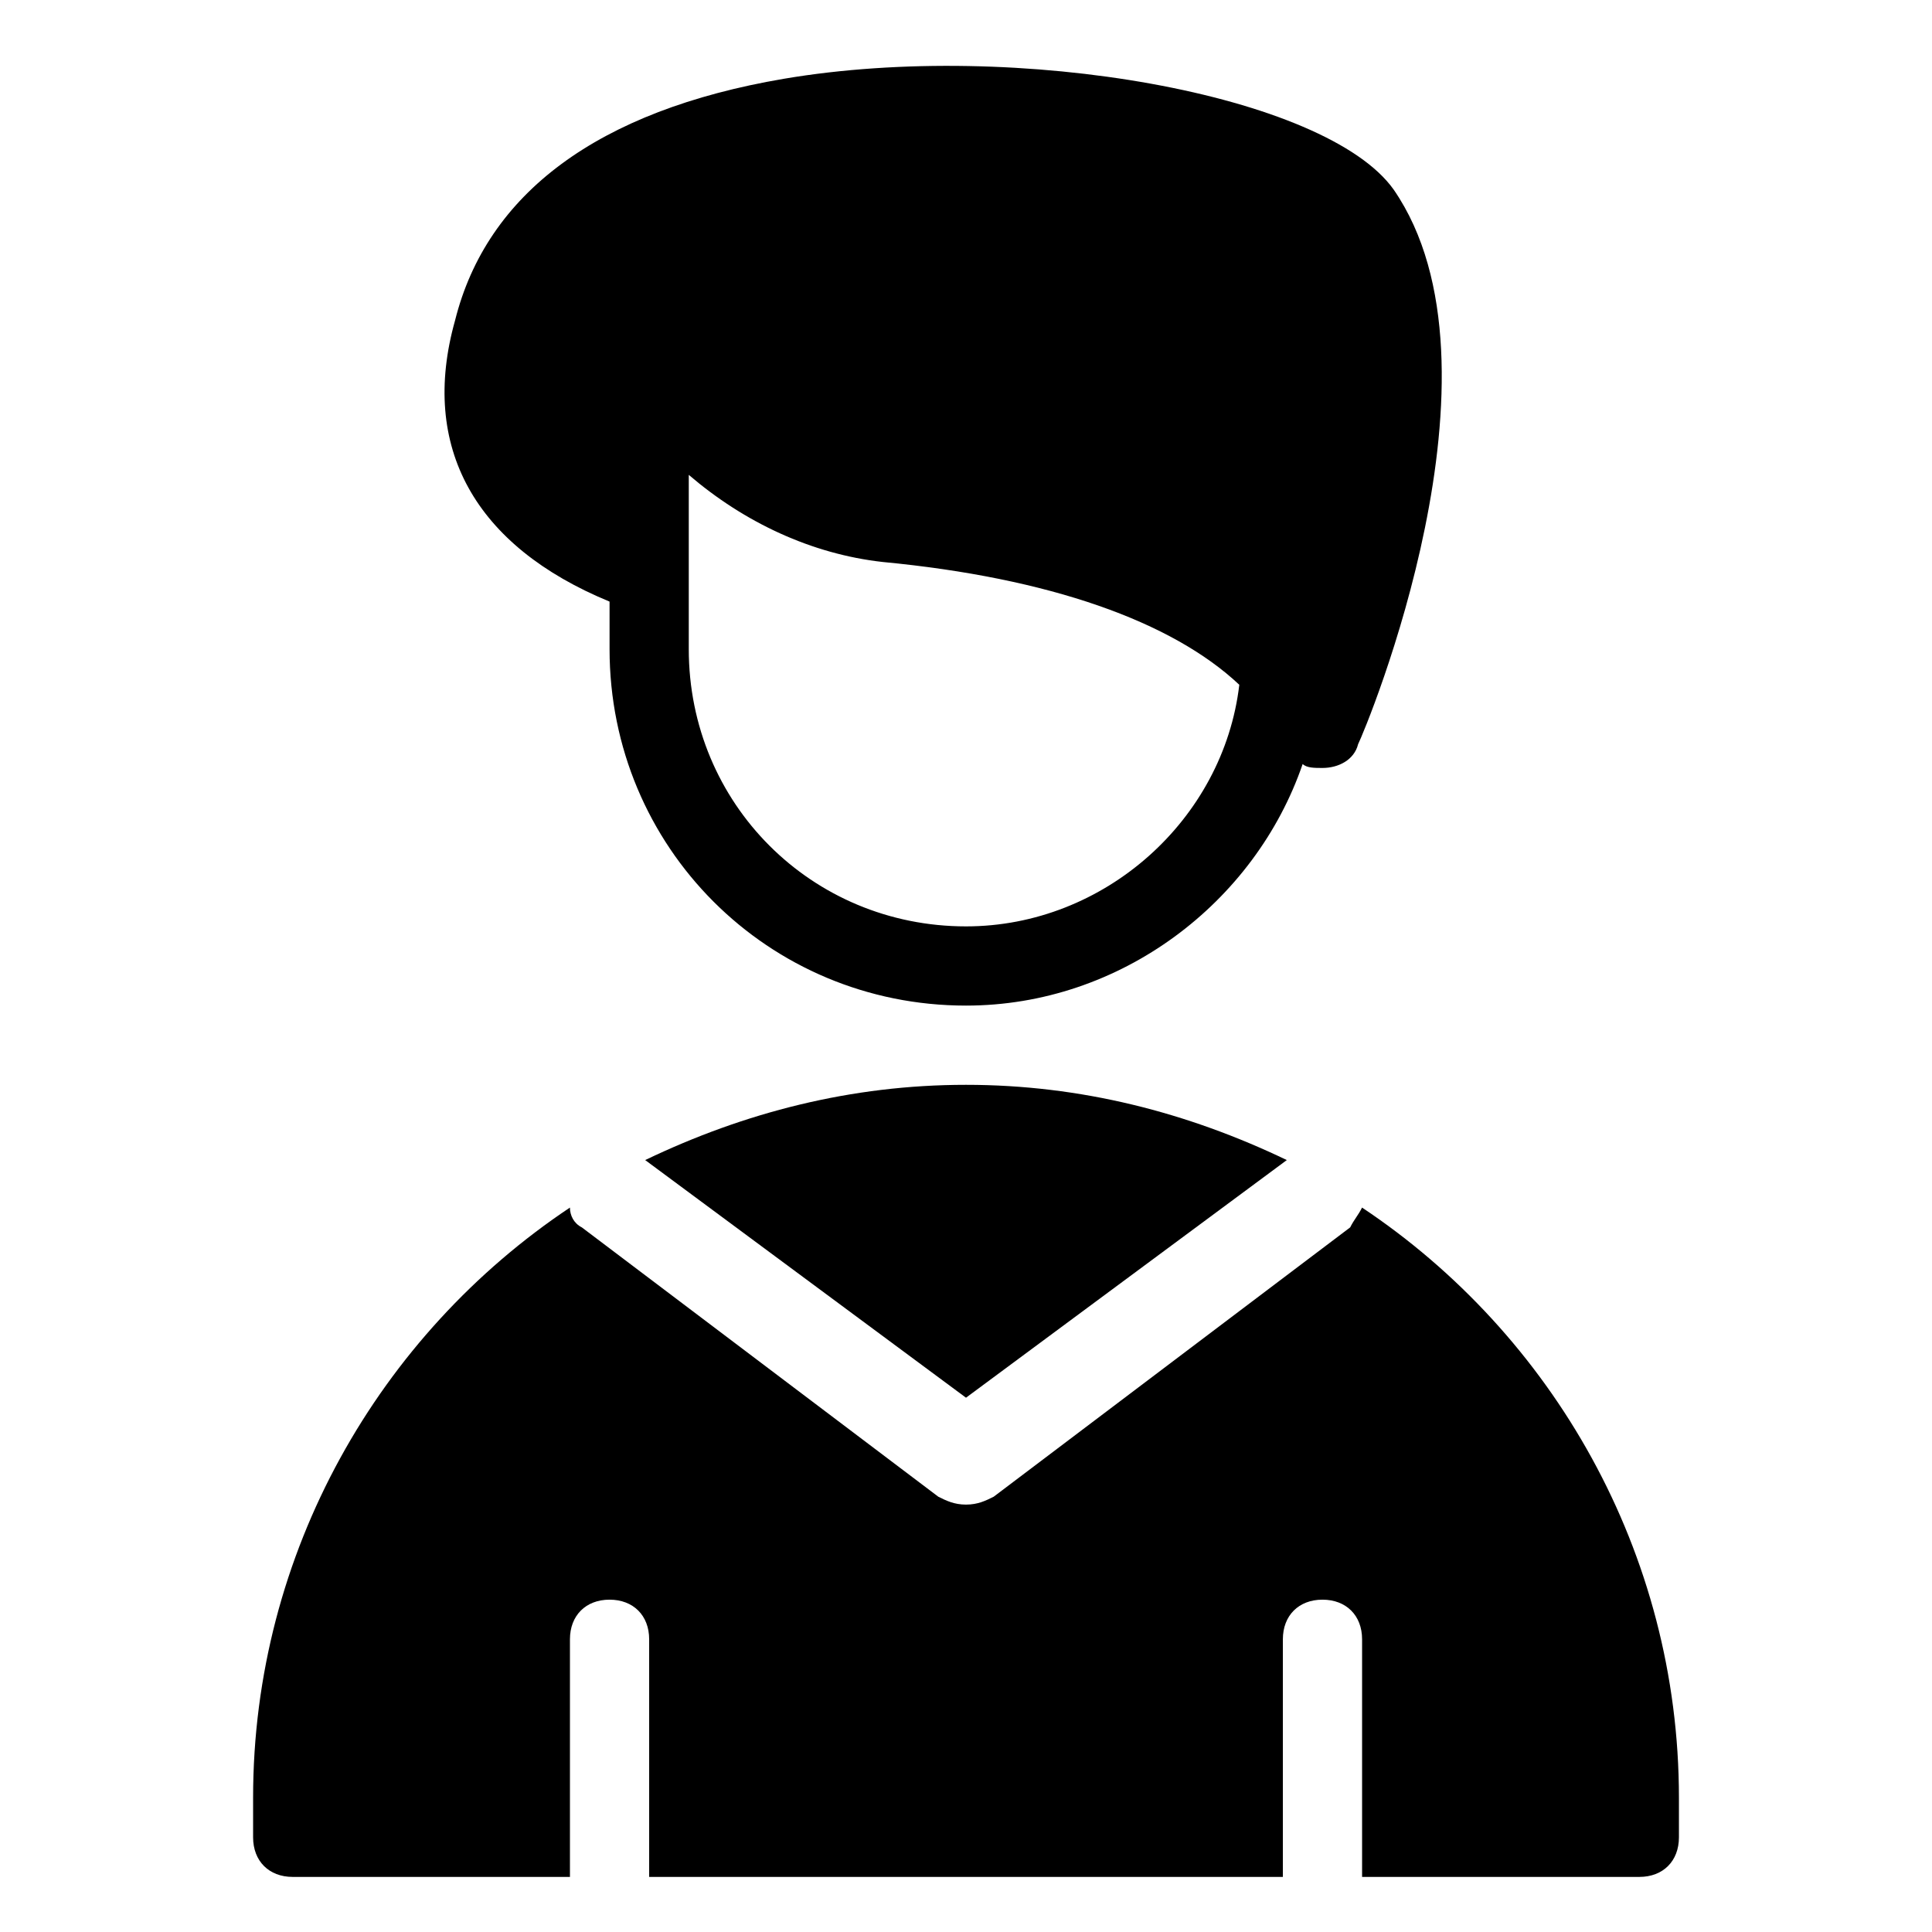
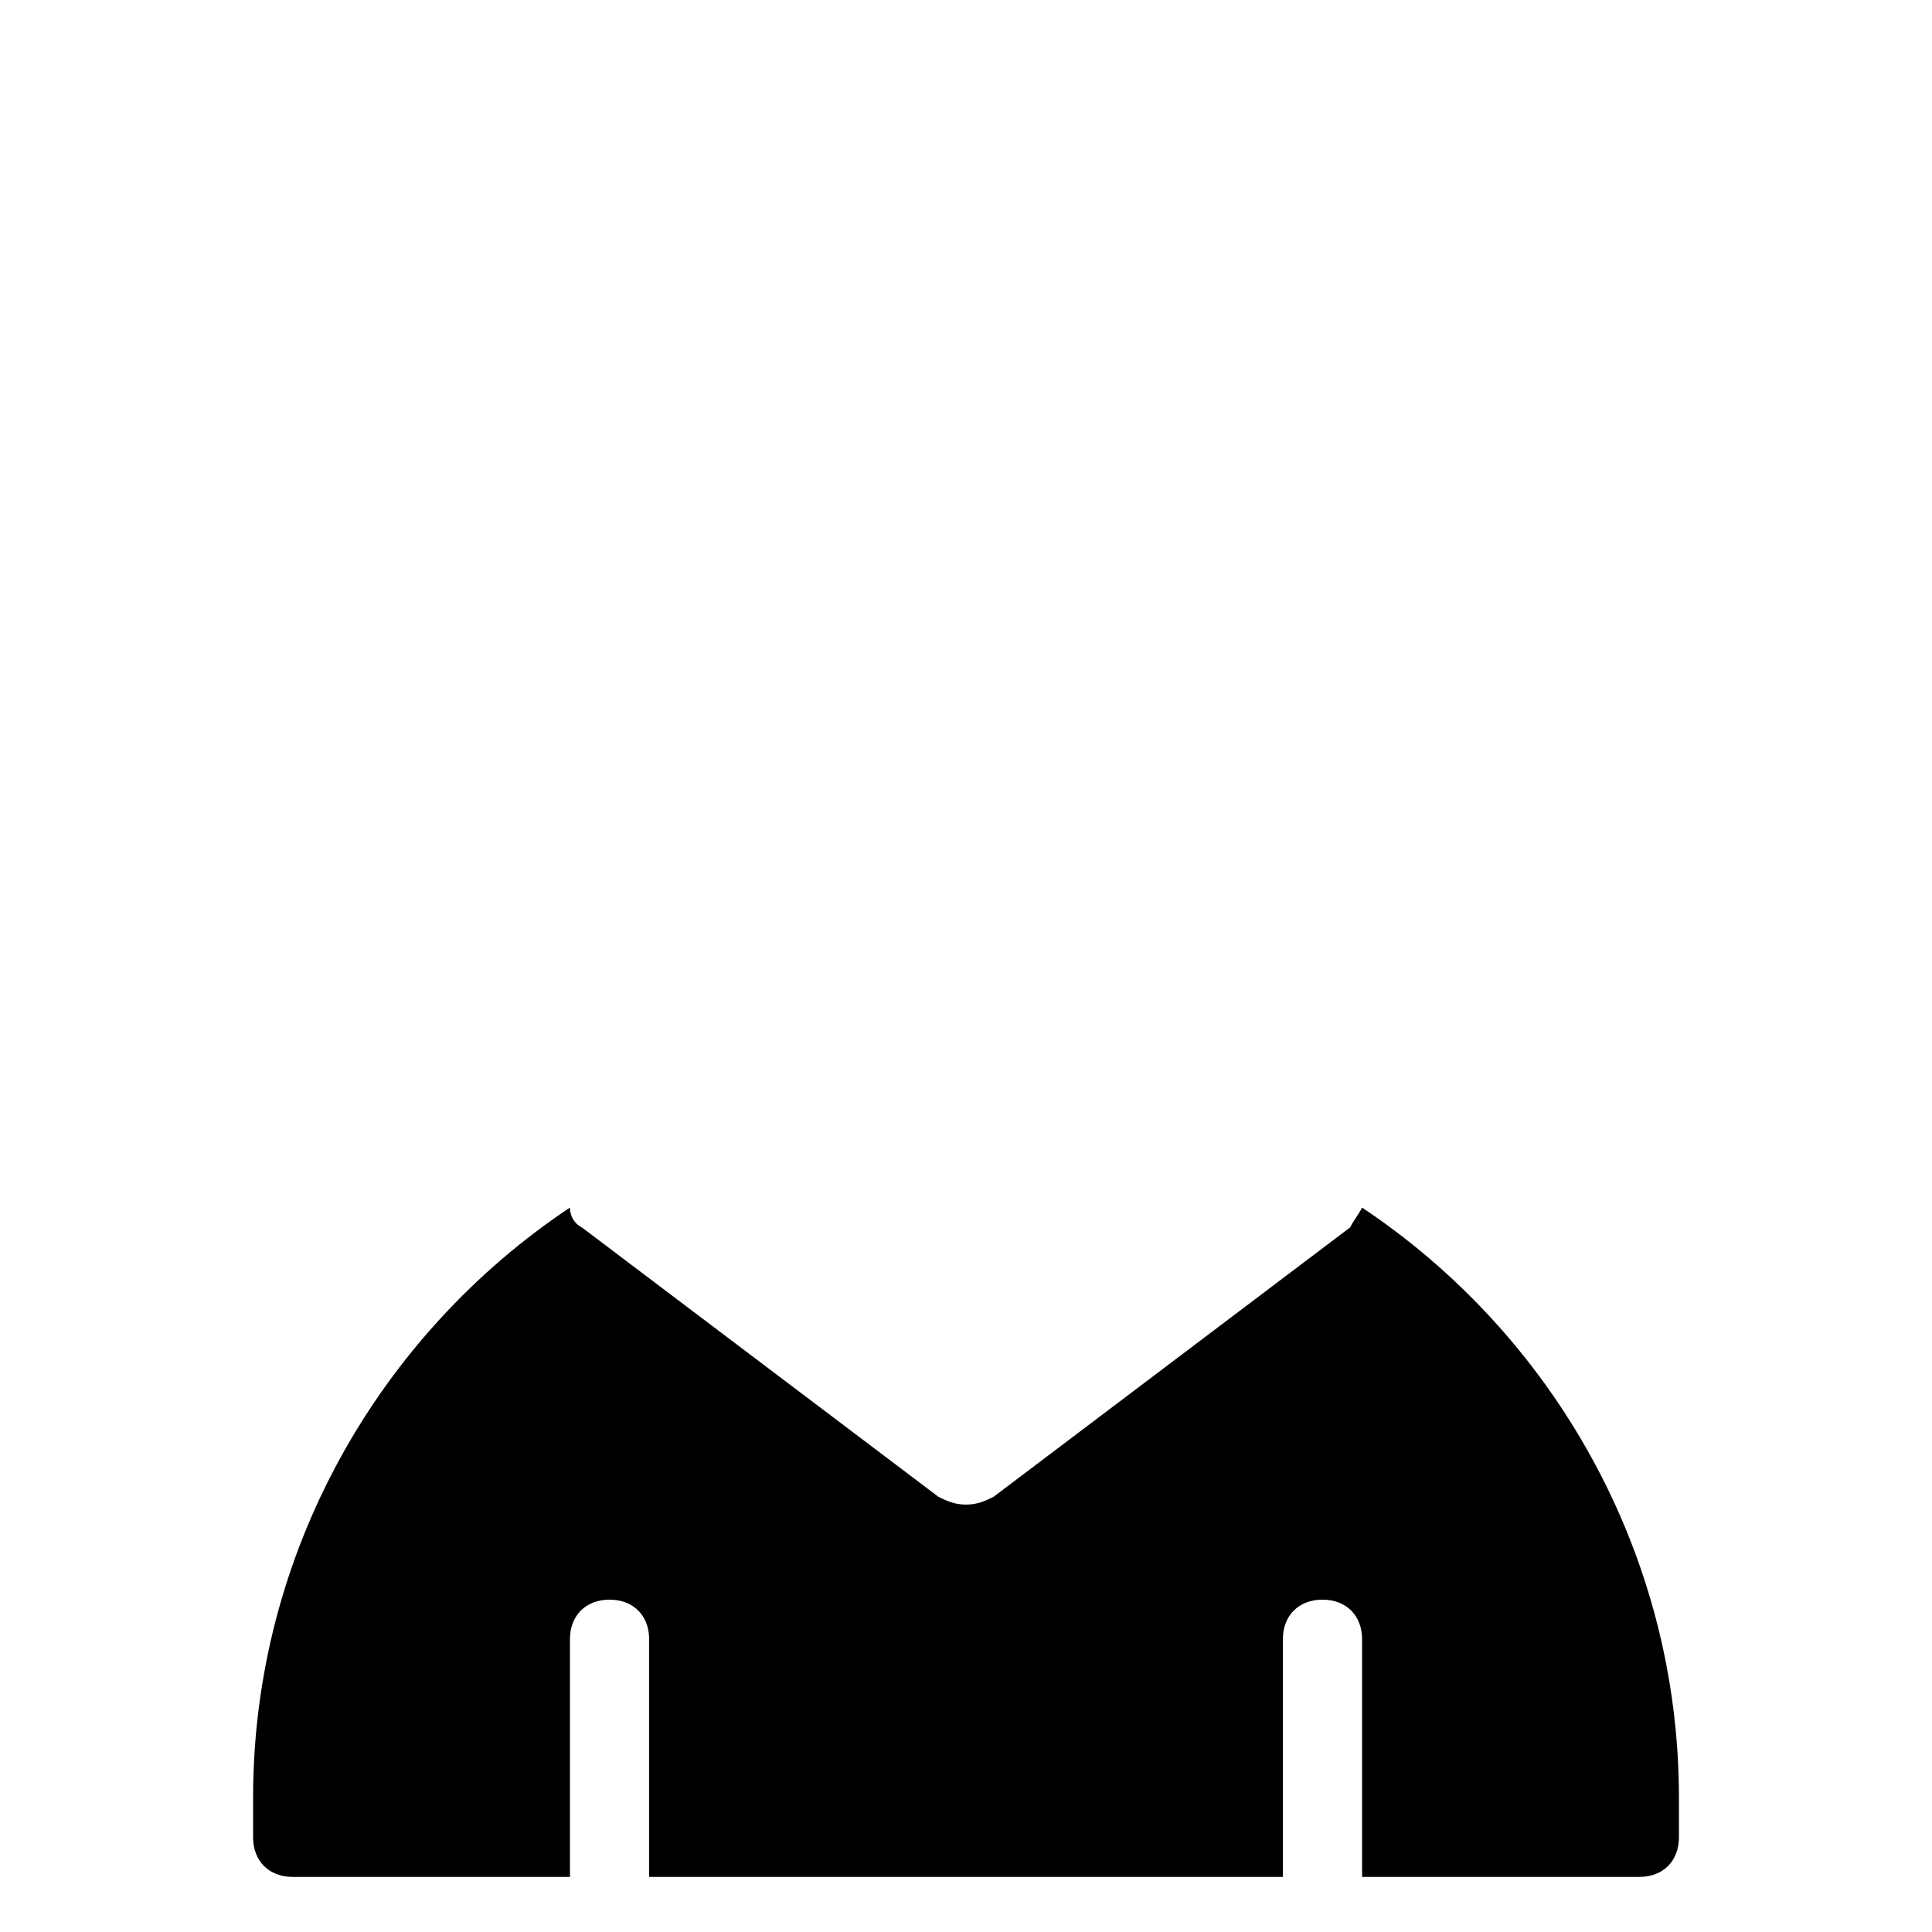
<svg xmlns="http://www.w3.org/2000/svg" fill="#000000" width="800px" height="800px" version="1.1" viewBox="144 144 512 512">
  <g>
-     <path d="m314.98 451.43 85.02 62.977 85.02-62.977c-26.242-12.598-54.582-19.941-85.02-19.941-30.441 0-58.777 7.344-85.02 19.941z" />
    <path d="m504.96 464.02c-1.051 2.098-2.098 3.148-3.148 5.246l-94.465 71.371c-2.098 1.051-4.199 2.098-7.348 2.098-3.148 0-5.246-1.051-7.348-2.098l-94.465-71.371c-2.098-1.051-3.148-3.148-3.148-5.246-50.379 33.59-83.965 91.316-83.965 156.39v10.496c0 6.297 4.199 10.496 10.496 10.496h73.473v-62.977c0-6.297 4.199-10.496 10.496-10.496s10.496 4.199 10.496 10.496v62.977h167.94v-62.977c0-6.297 4.199-10.496 10.496-10.496s10.496 4.199 10.496 10.496v62.977h73.473c6.297 0 10.496-4.199 10.496-10.496v-10.496c-0.004-65.074-33.59-122.8-83.973-156.39z" />
-     <path d="m305.54 303.43v12.598c0 52.48 41.984 94.465 94.465 94.465 40.934 0 76.621-27.289 89.215-64.027 1.051 1.051 3.148 1.051 5.246 1.051 4.199 0 8.398-2.098 9.445-6.297 2.098-4.199 41.984-99.711 9.445-146.95-17.84-25.191-99.707-39.887-161.64-29.391-49.332 8.398-78.719 30.438-87.117 64.027-9.445 33.586 5.25 59.828 40.938 74.52zm20.992-33.586c14.695 12.594 32.539 20.992 51.43 23.09 44.082 4.199 76.621 15.742 94.465 32.539-4.199 35.688-35.688 64.027-72.422 64.027-40.934 0-73.473-32.539-73.473-73.473z" />
  </g>
</svg>